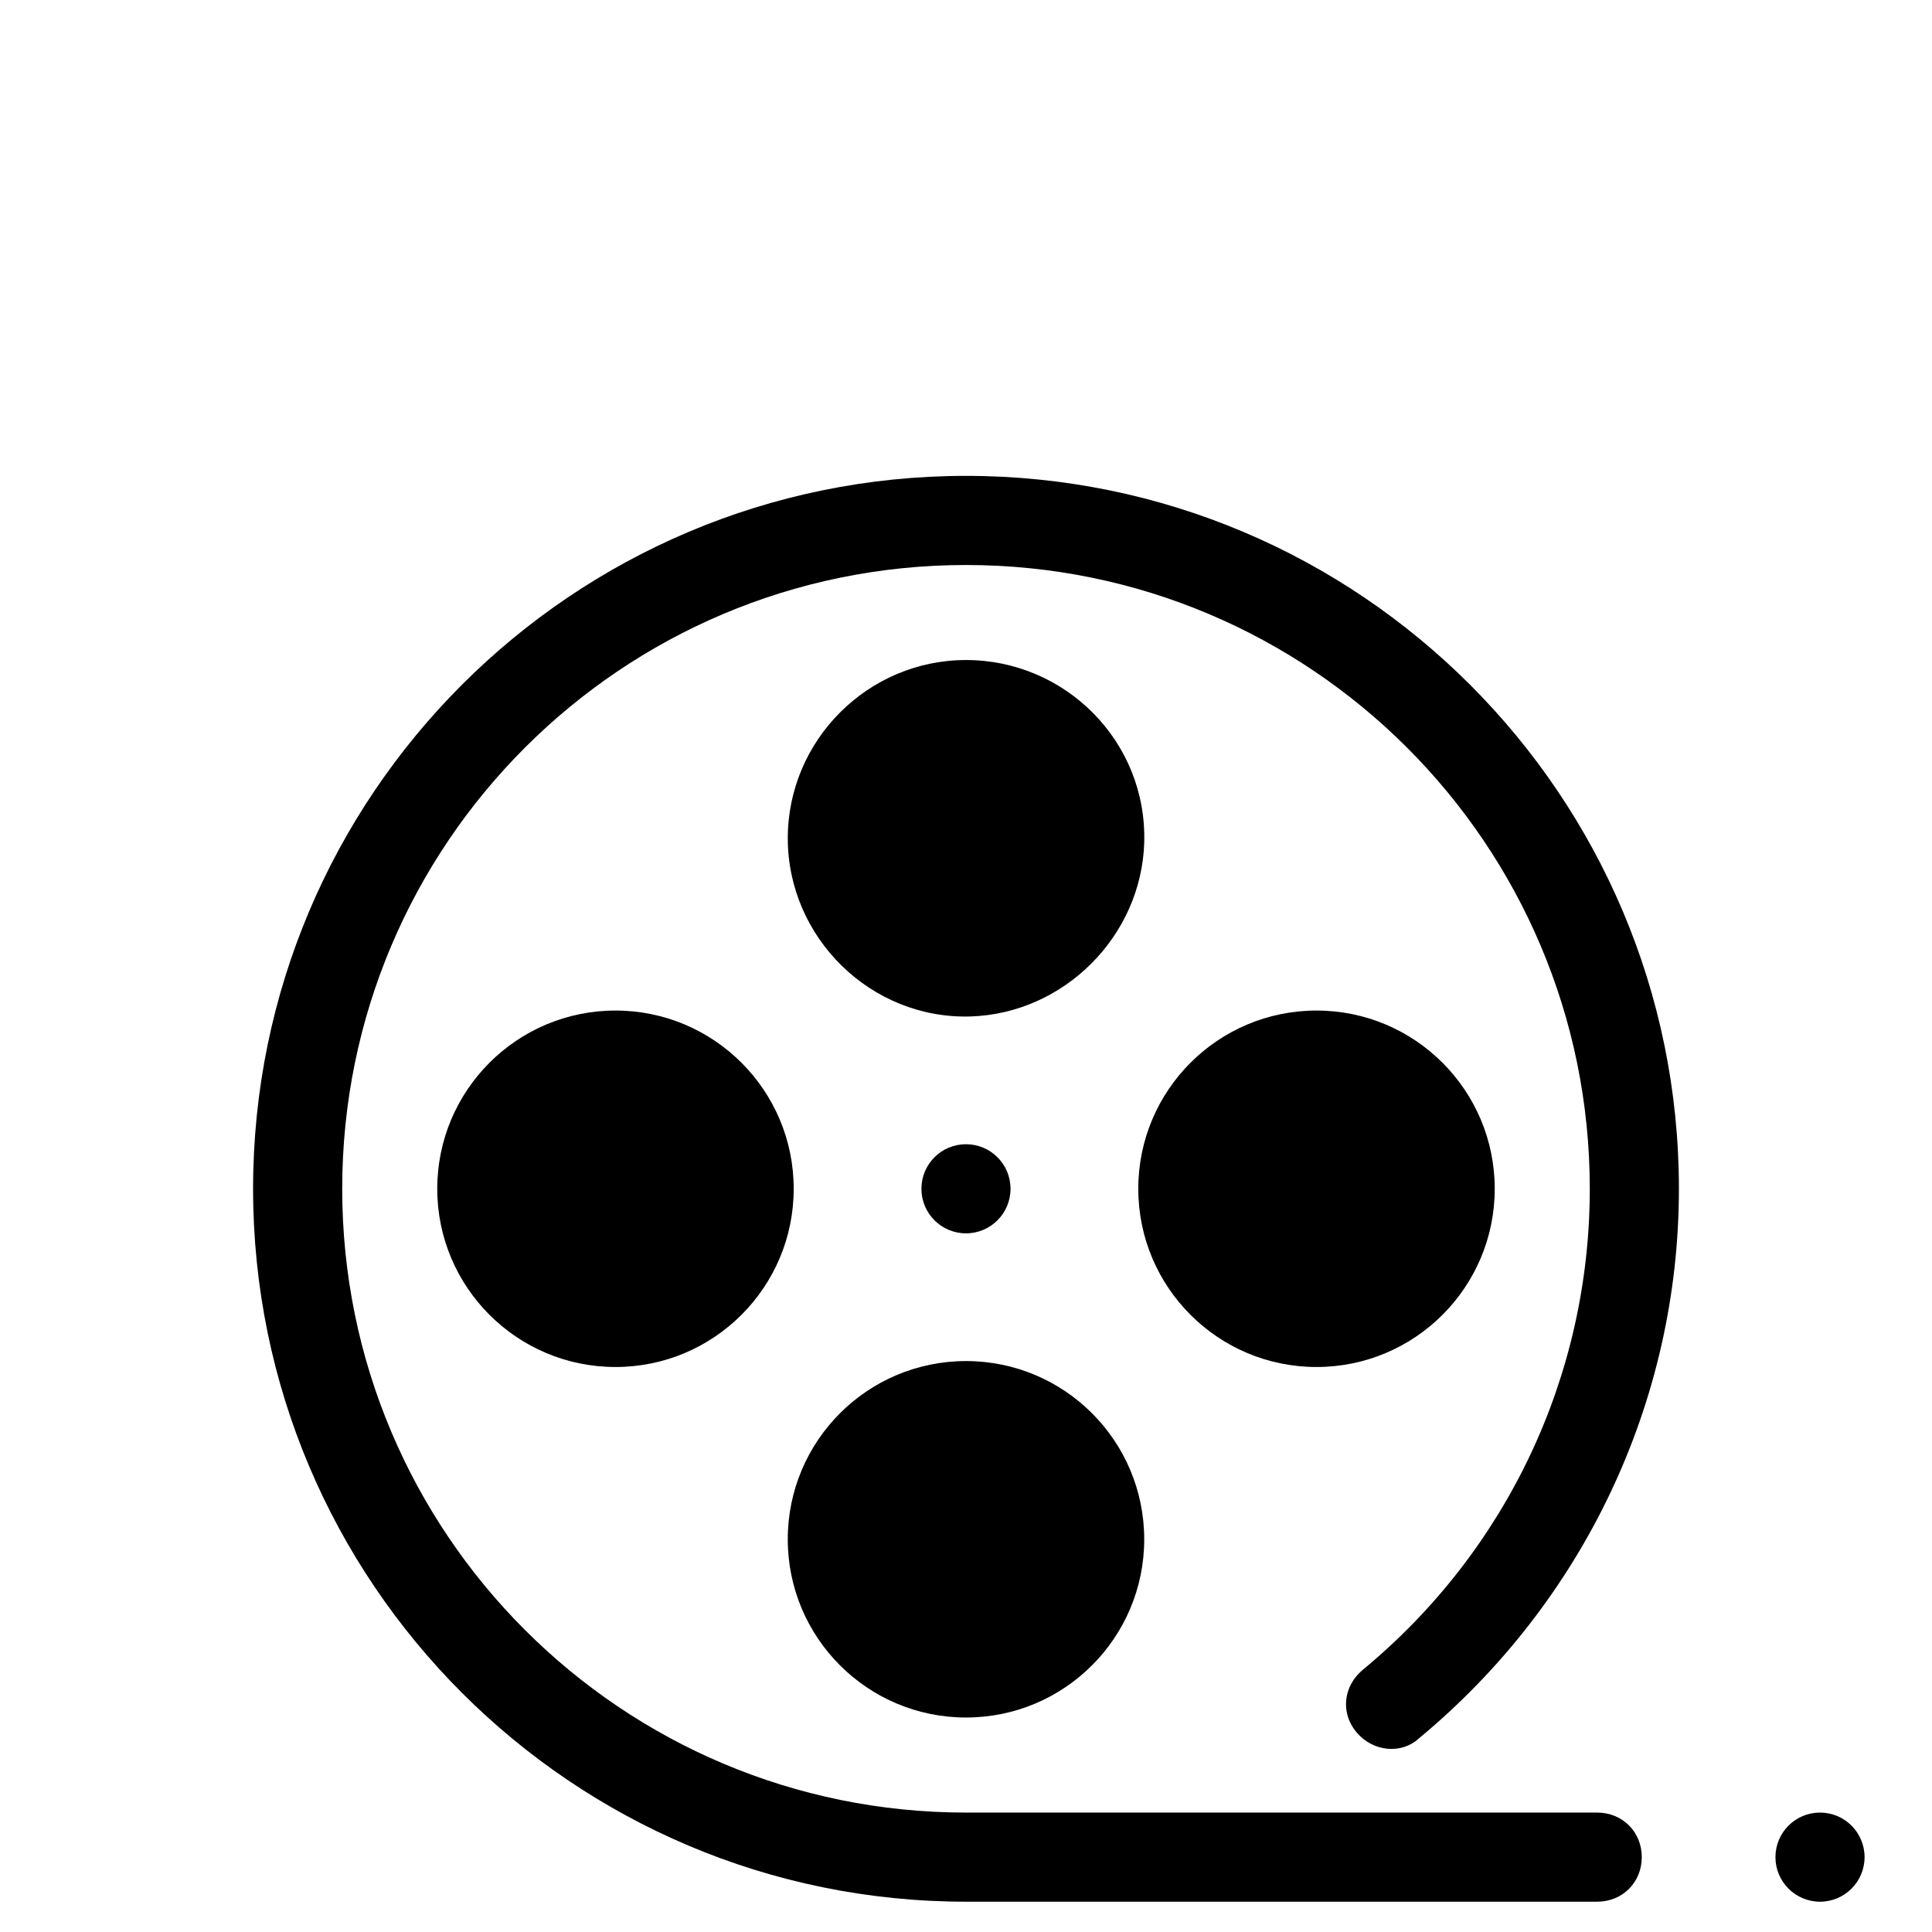
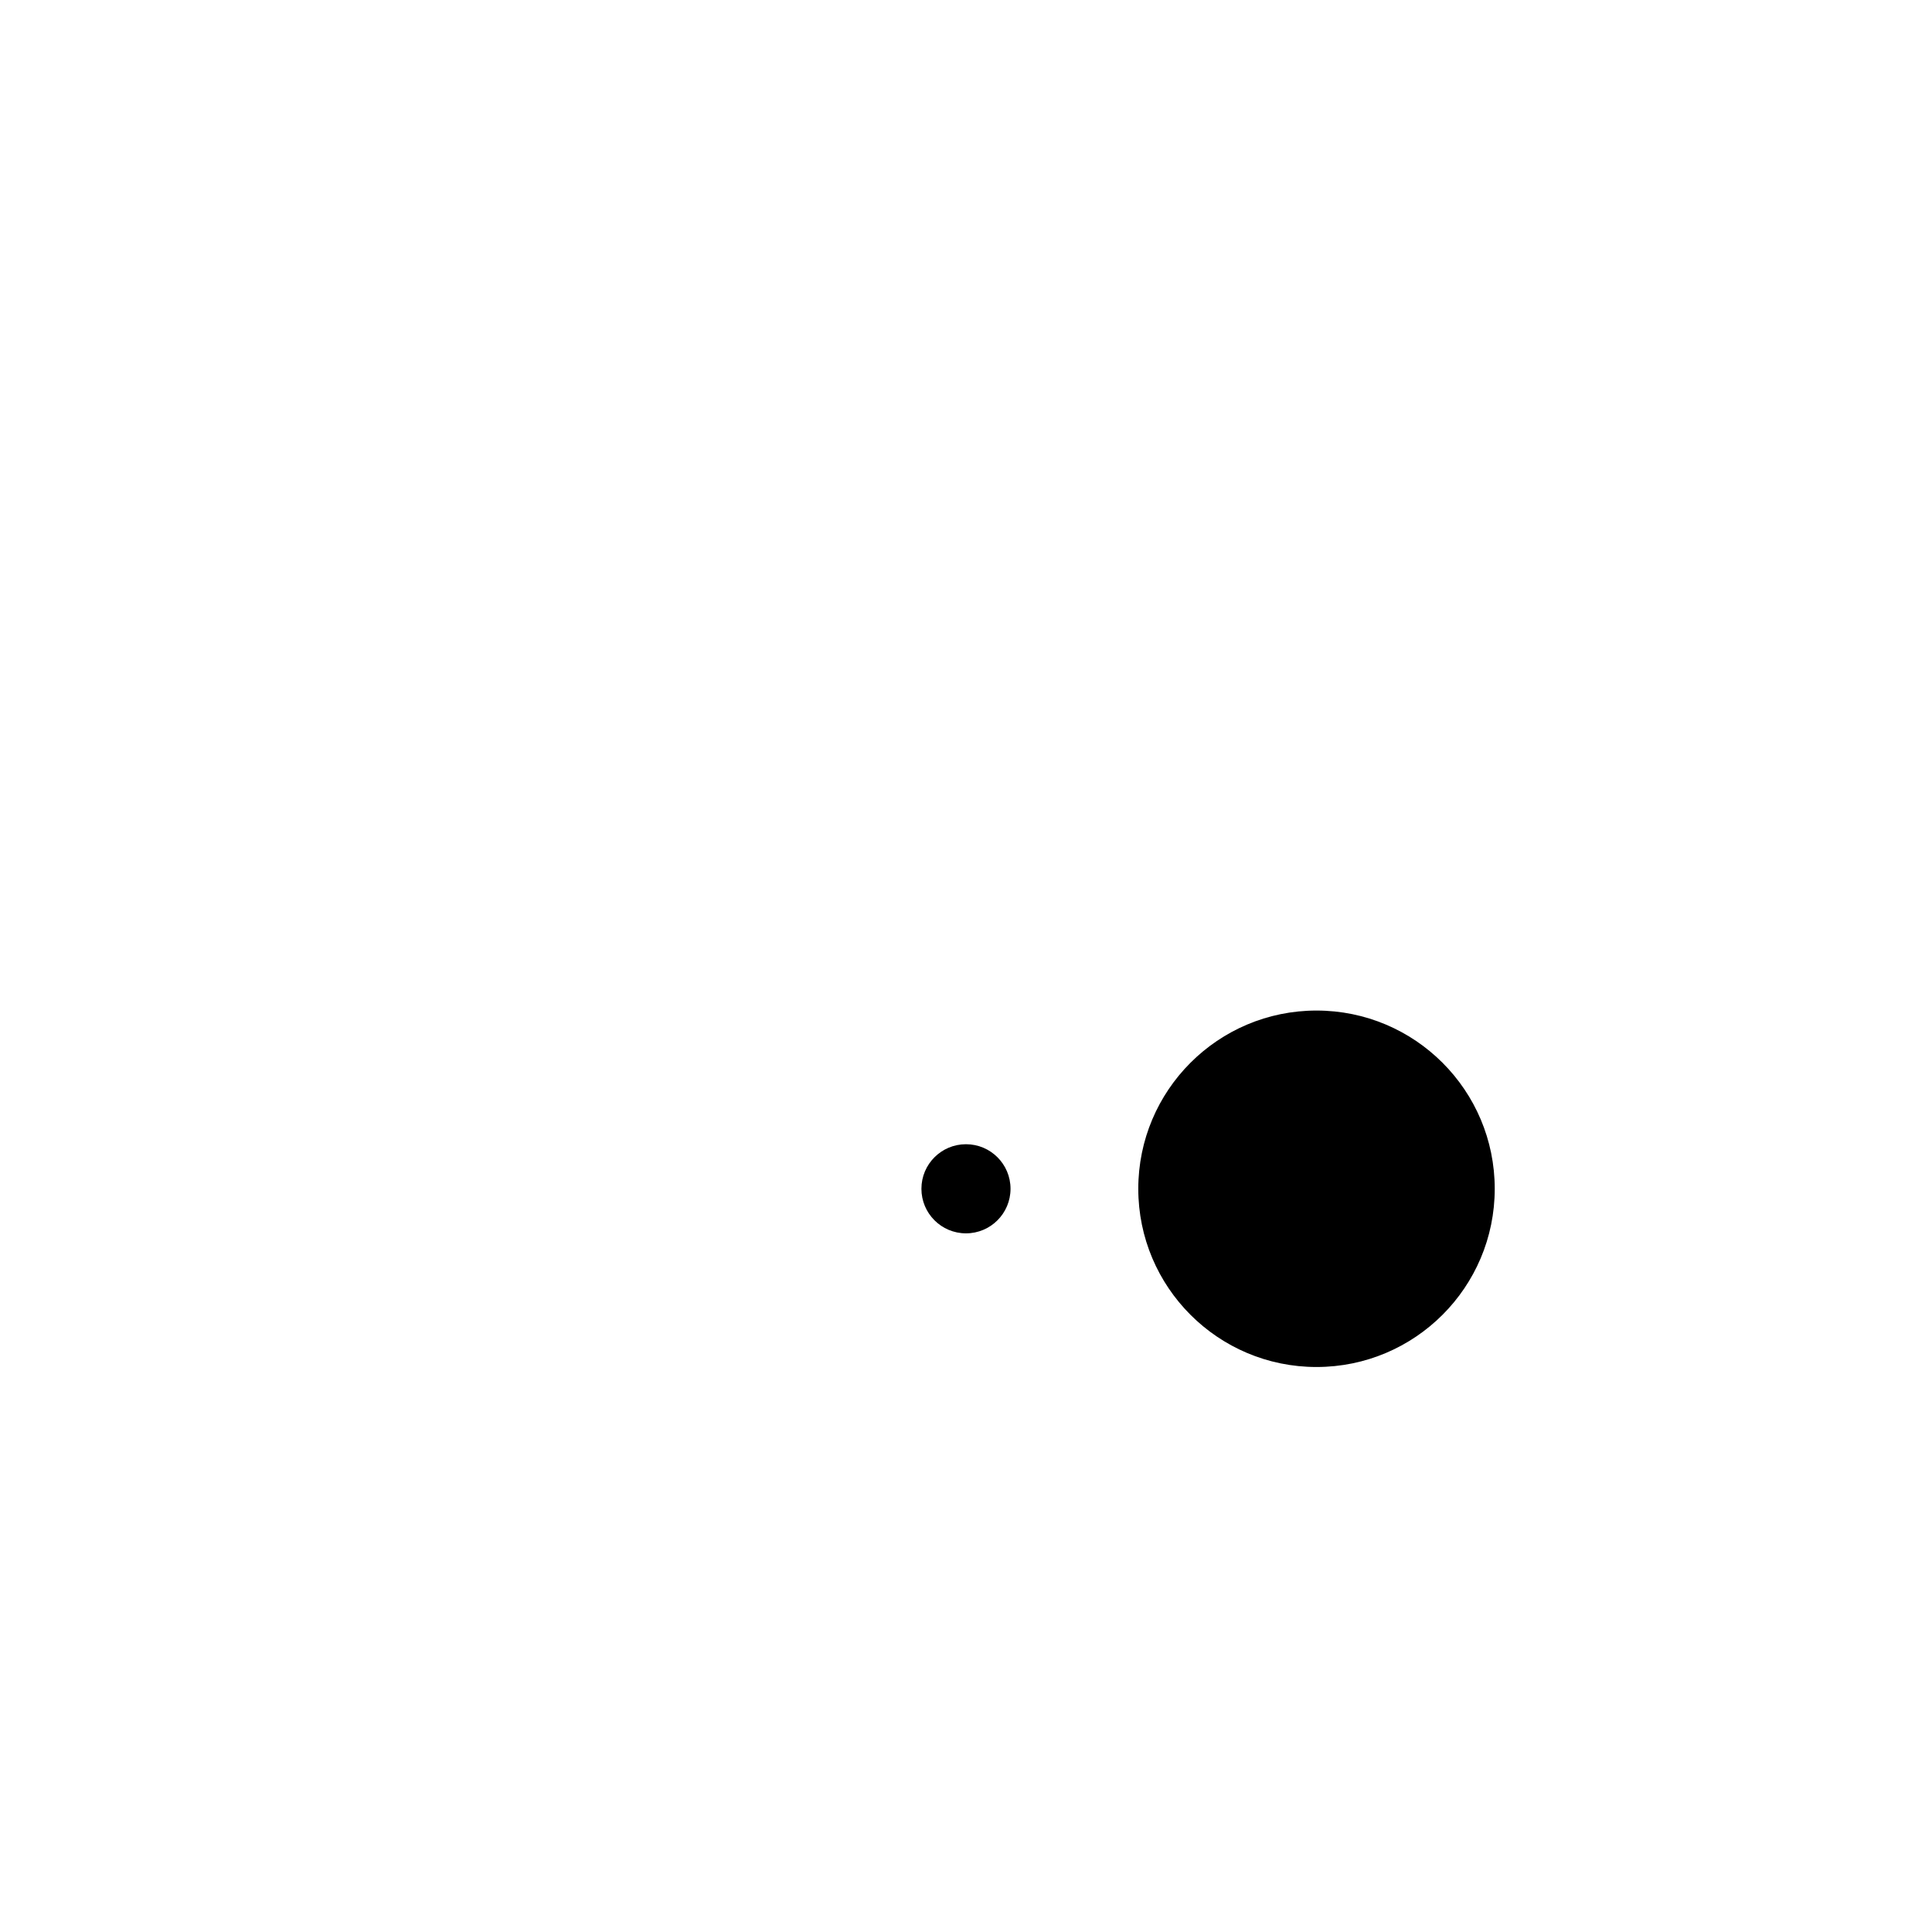
<svg xmlns="http://www.w3.org/2000/svg" fill="#000000" width="800px" height="800px" version="1.1" viewBox="144 144 512 512">
  <g>
    <path d="m540.12 459.04c0 26.086-21.148 47.23-47.234 47.23-26.082 0-47.23-21.145-47.23-47.23 0-26.086 21.148-47.234 47.23-47.234 26.086 0 47.234 21.148 47.234 47.234" />
-     <path d="m354.34 459.04c0 26.086-21.145 47.23-47.23 47.23s-47.234-21.145-47.234-47.23c0-26.086 21.148-47.234 47.234-47.234s47.23 21.148 47.23 47.234" />
-     <path d="m447.23 367.33c0.789-26.766-20.859-48.414-47.23-48.414-25.977 0-47.23 21.254-47.23 47.23 0 26.371 22.043 48.02 48.414 47.23 24.793-0.781 45.262-21.25 46.047-46.047z" />
-     <path d="m447.23 551.93c0 26.086-21.145 47.23-47.23 47.23s-47.234-21.145-47.234-47.23c0-26.086 21.148-47.234 47.234-47.234s47.23 21.148 47.23 47.234" />
-     <path d="m520.05 604.67c43.691-36.211 68.879-89.348 68.879-145.63 0-104.3-84.625-188.93-188.93-188.93-104.3 0-188.93 84.625-188.93 188.93 0 104.3 84.625 188.93 188.93 188.93h167.28c6.691 0 11.809-5.117 11.809-11.809s-5.117-11.809-11.809-11.809h-167.28c-91.316 0-165.31-73.996-165.31-165.31 0-91.316 73.996-165.31 165.31-165.31s165.31 73.996 165.31 165.31c0 49.594-22.043 96.039-60.223 127.53-5.117 4.328-5.902 11.414-1.574 16.531 4.328 5.117 11.809 5.902 16.531 1.574z" />
    <path d="m411.8 459.04c0 6.519-5.285 11.809-11.805 11.809-6.523 0-11.809-5.289-11.809-11.809 0-6.523 5.285-11.809 11.809-11.809 6.519 0 11.805 5.285 11.805 11.809" />
-     <path d="m638.13 636.16c0 6.519-5.289 11.809-11.809 11.809-6.523 0-11.809-5.289-11.809-11.809 0-6.523 5.285-11.809 11.809-11.809 6.519 0 11.809 5.285 11.809 11.809" />
  </g>
</svg>